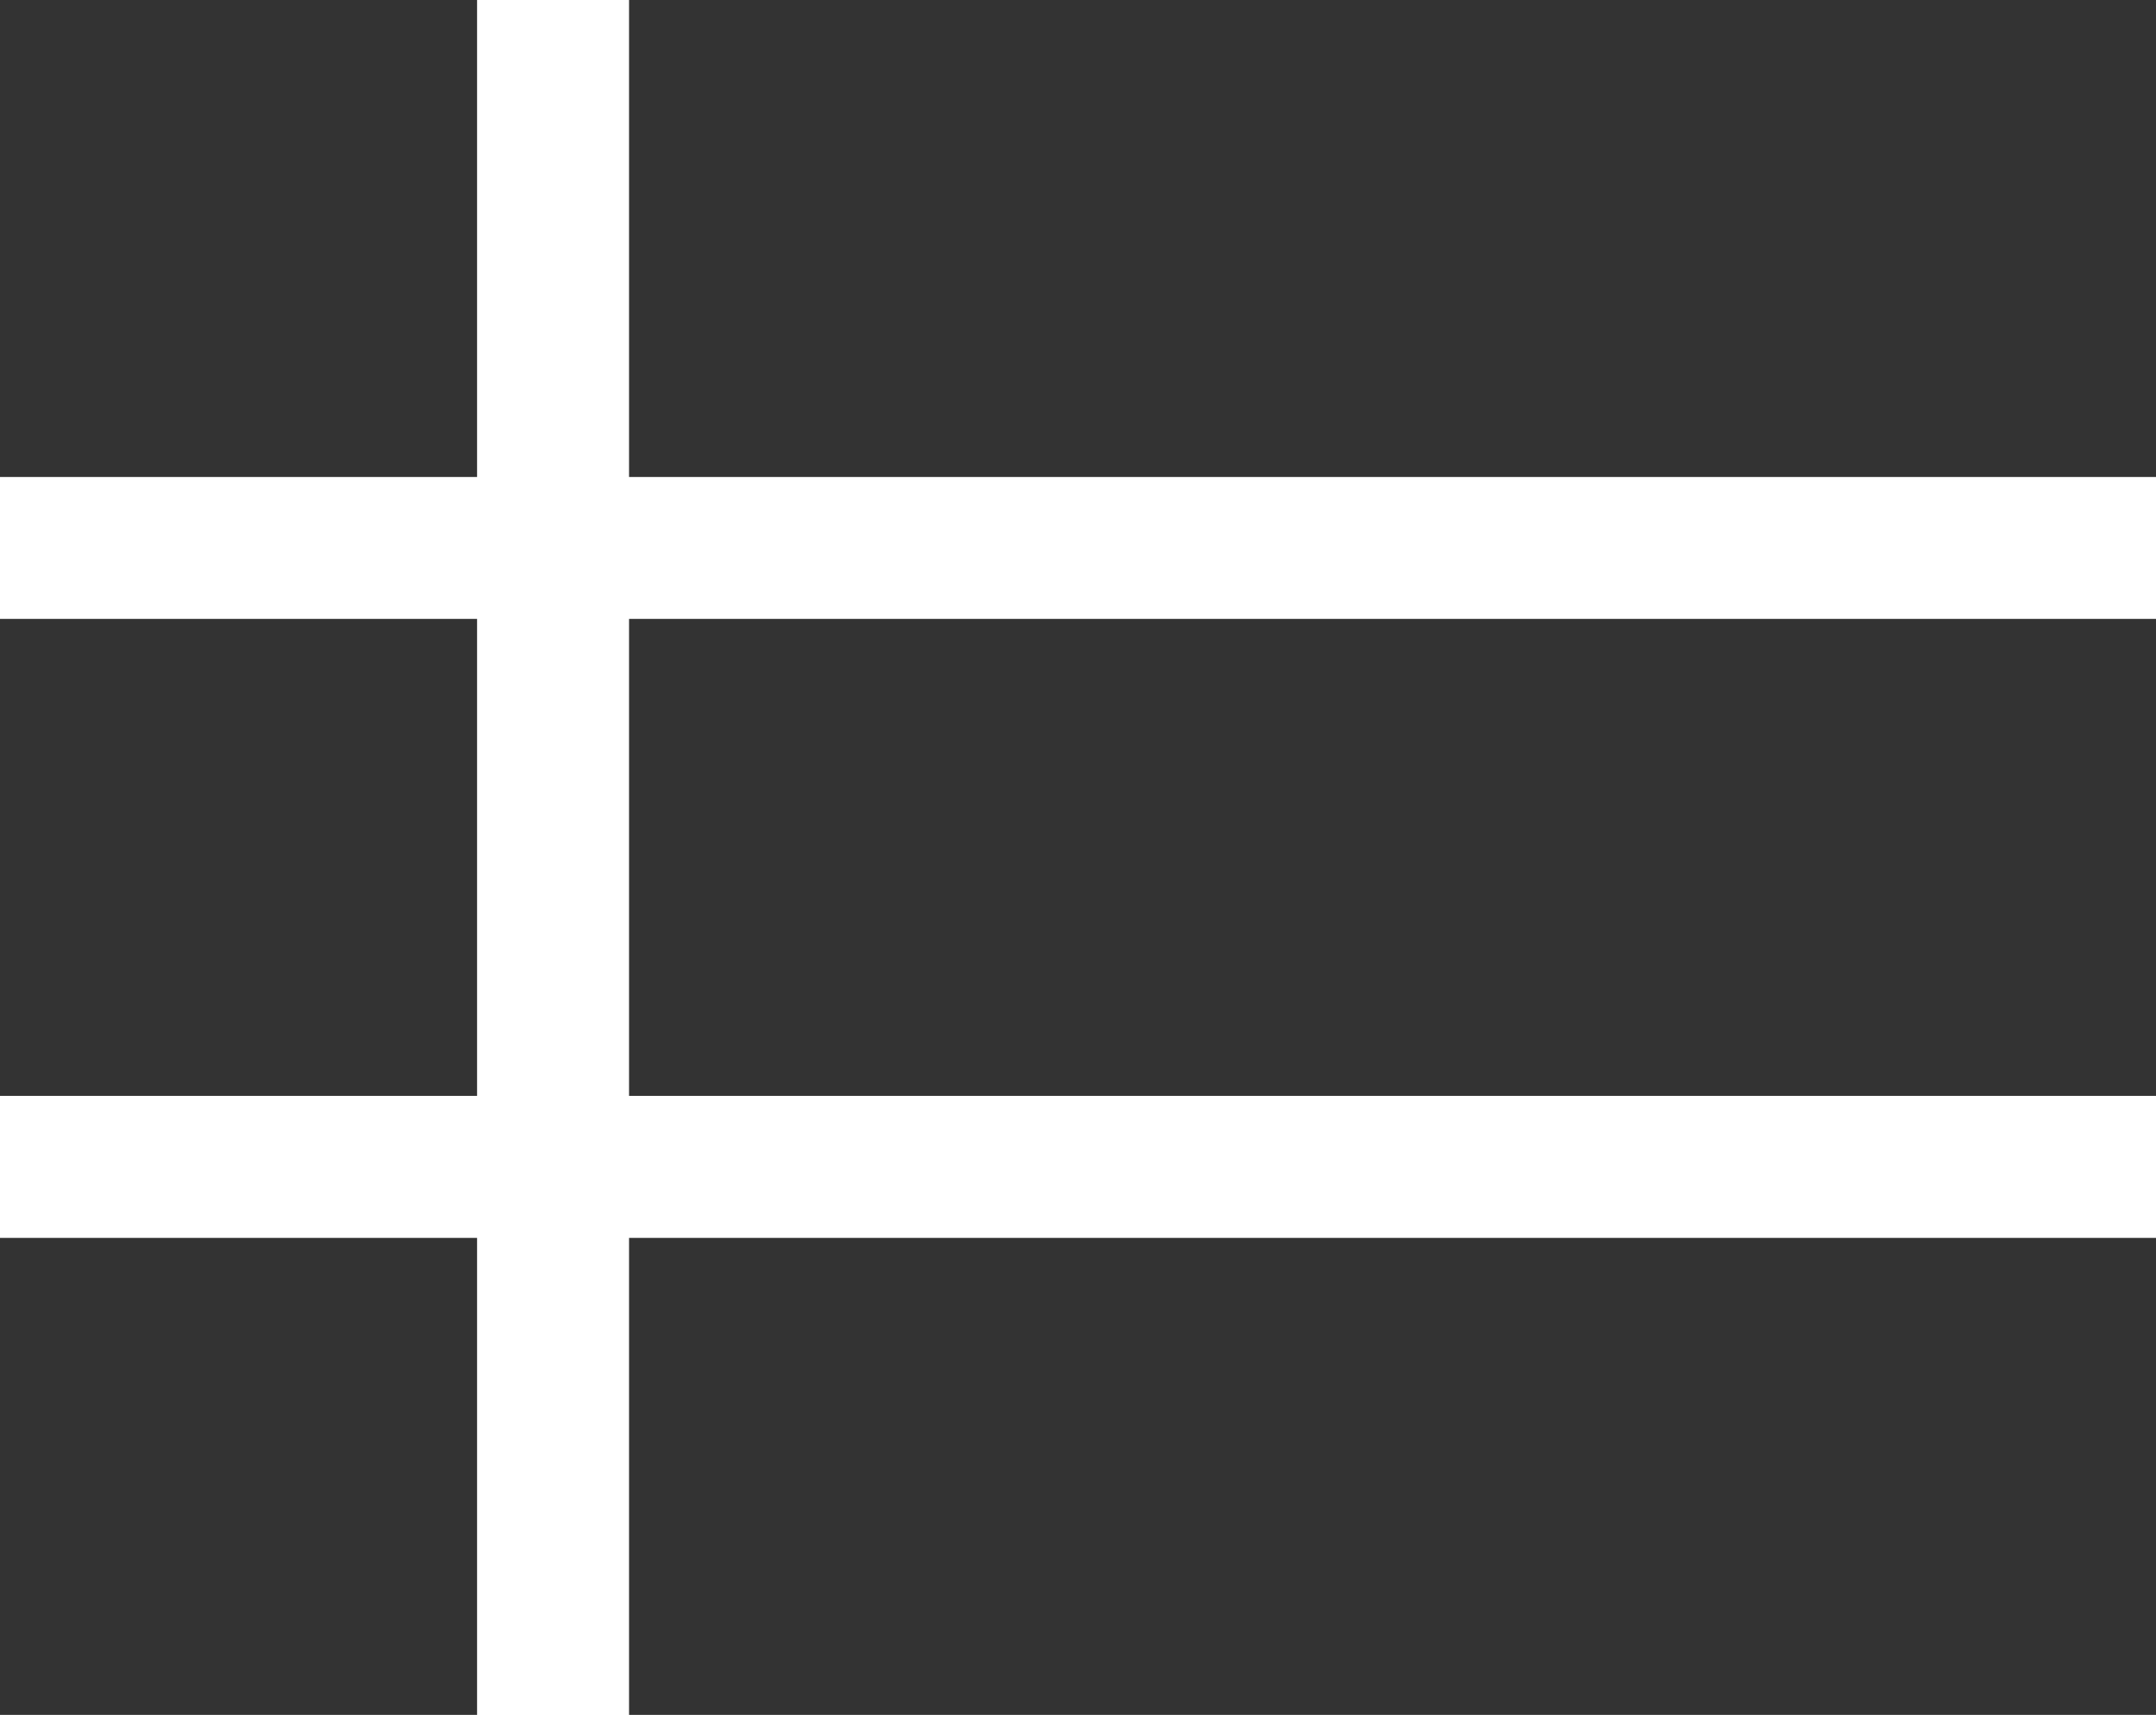
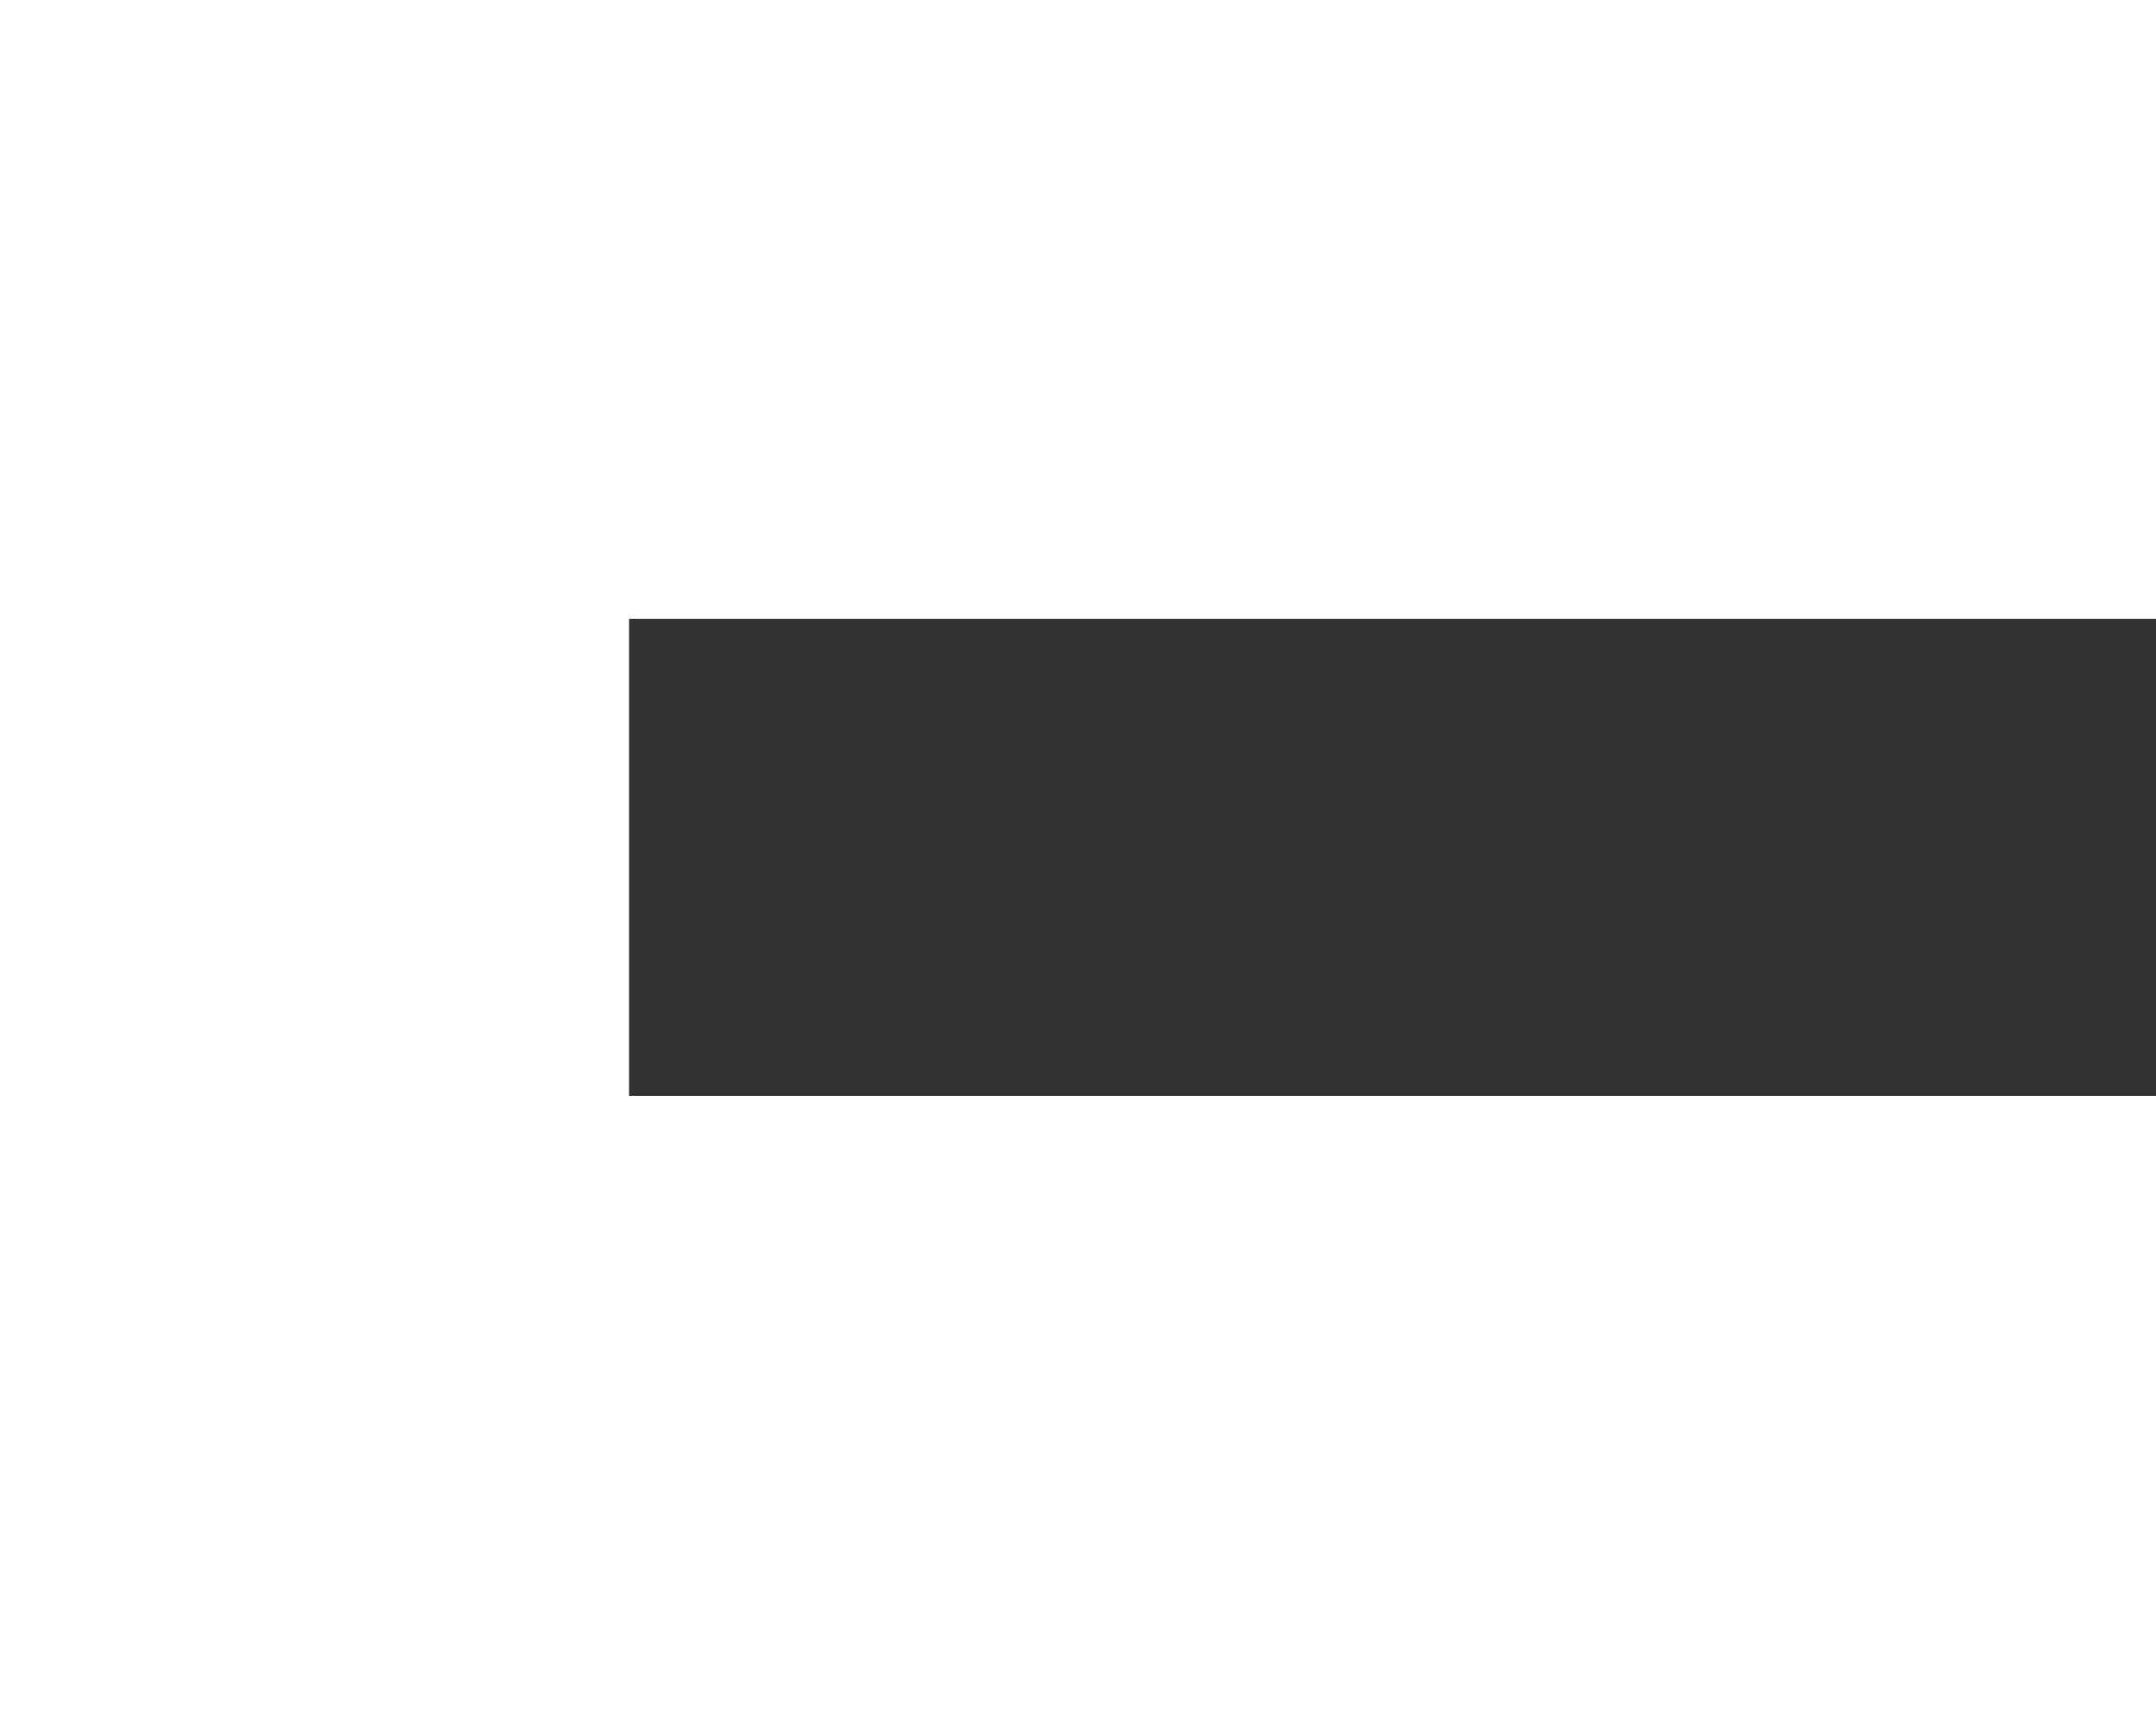
<svg xmlns="http://www.w3.org/2000/svg" id="list_2_" data-name="list (2)" width="18.669" height="14.852" viewBox="0 0 18.669 14.852">
-   <path id="Path_6" data-name="Path 6" d="M0,0H4.131V4.131H0ZM0,0" fill="#333" />
-   <path id="Path_7" data-name="Path 7" d="M149.3,0h13.225V4.131H149.3Zm0,0" transform="translate(-143.853)" fill="#333" />
-   <path id="Path_8" data-name="Path 8" d="M0,147.008H4.131v4.131H0Zm0,0" transform="translate(0 -141.648)" fill="#333" />
  <path id="Path_9" data-name="Path 9" d="M149.3,147.008h13.225v4.131H149.3Zm0,0" transform="translate(-143.853 -141.648)" fill="#333" />
-   <path id="Path_10" data-name="Path 10" d="M0,294.012H4.131v4.131H0Zm0,0" transform="translate(0 -283.291)" fill="#333" />
-   <path id="Path_11" data-name="Path 11" d="M149.3,294.012h13.225v4.131H149.3Zm0,0" transform="translate(-143.853 -283.291)" fill="#333" />
</svg>